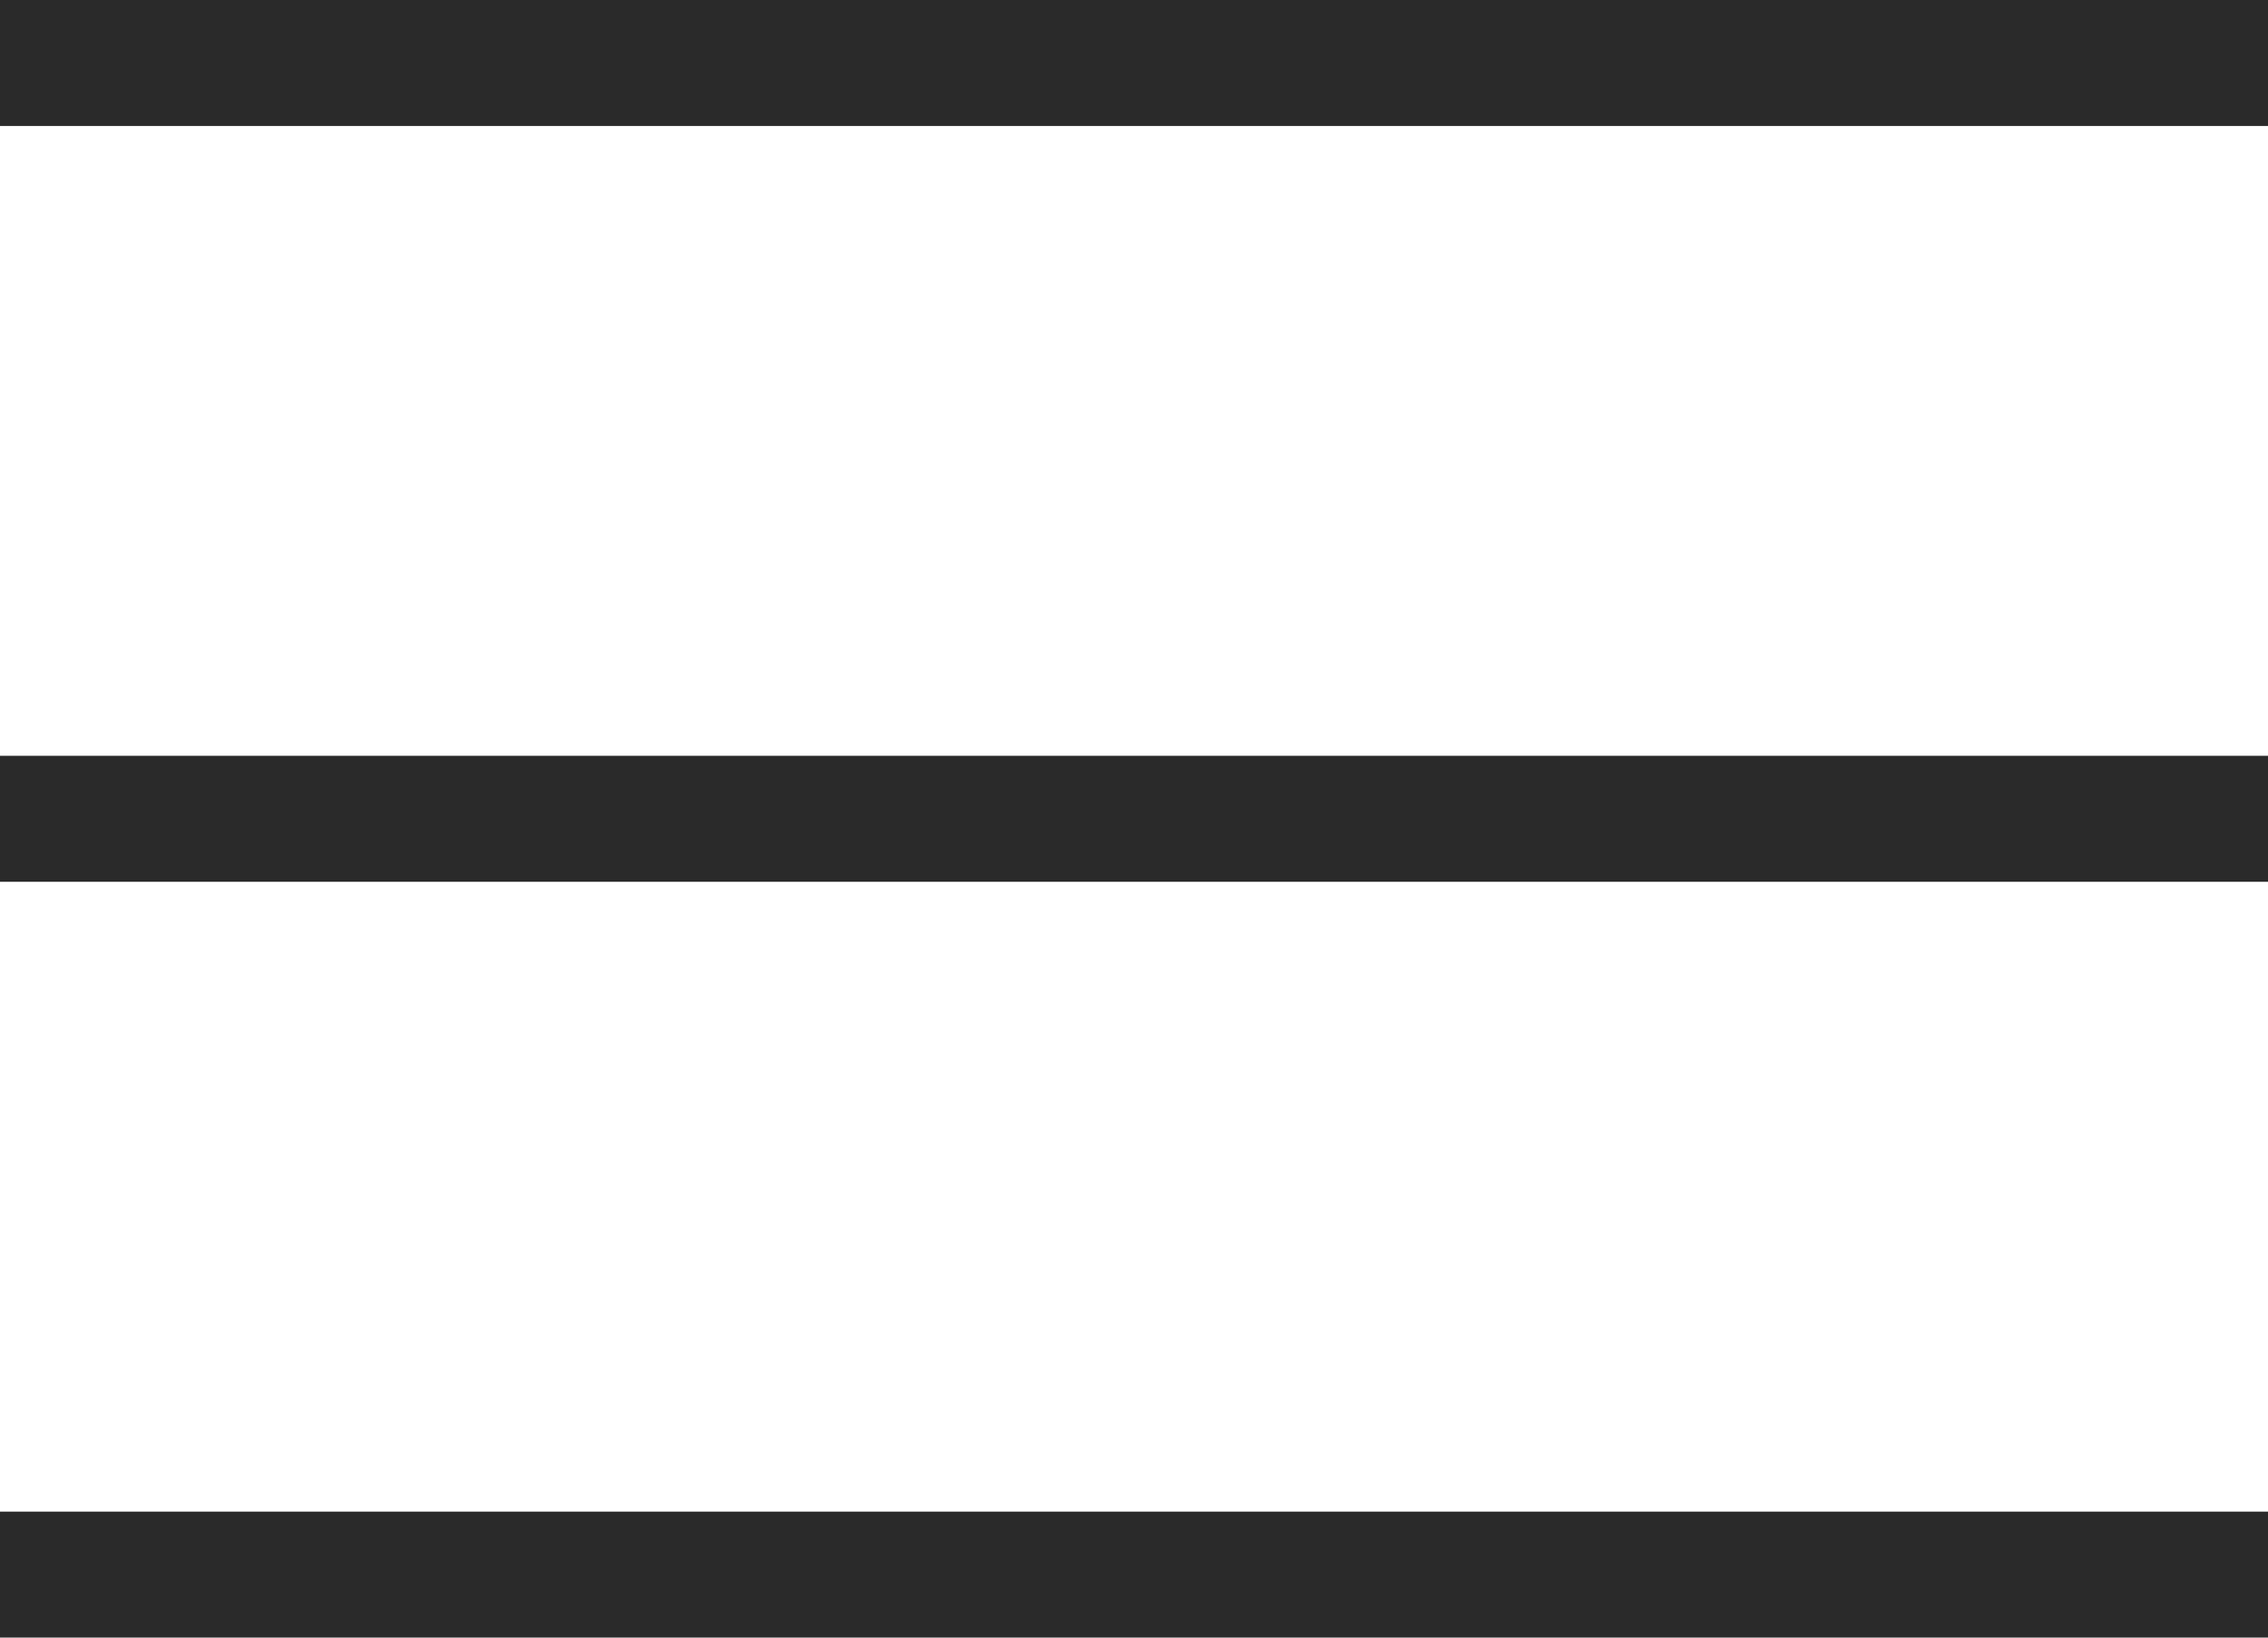
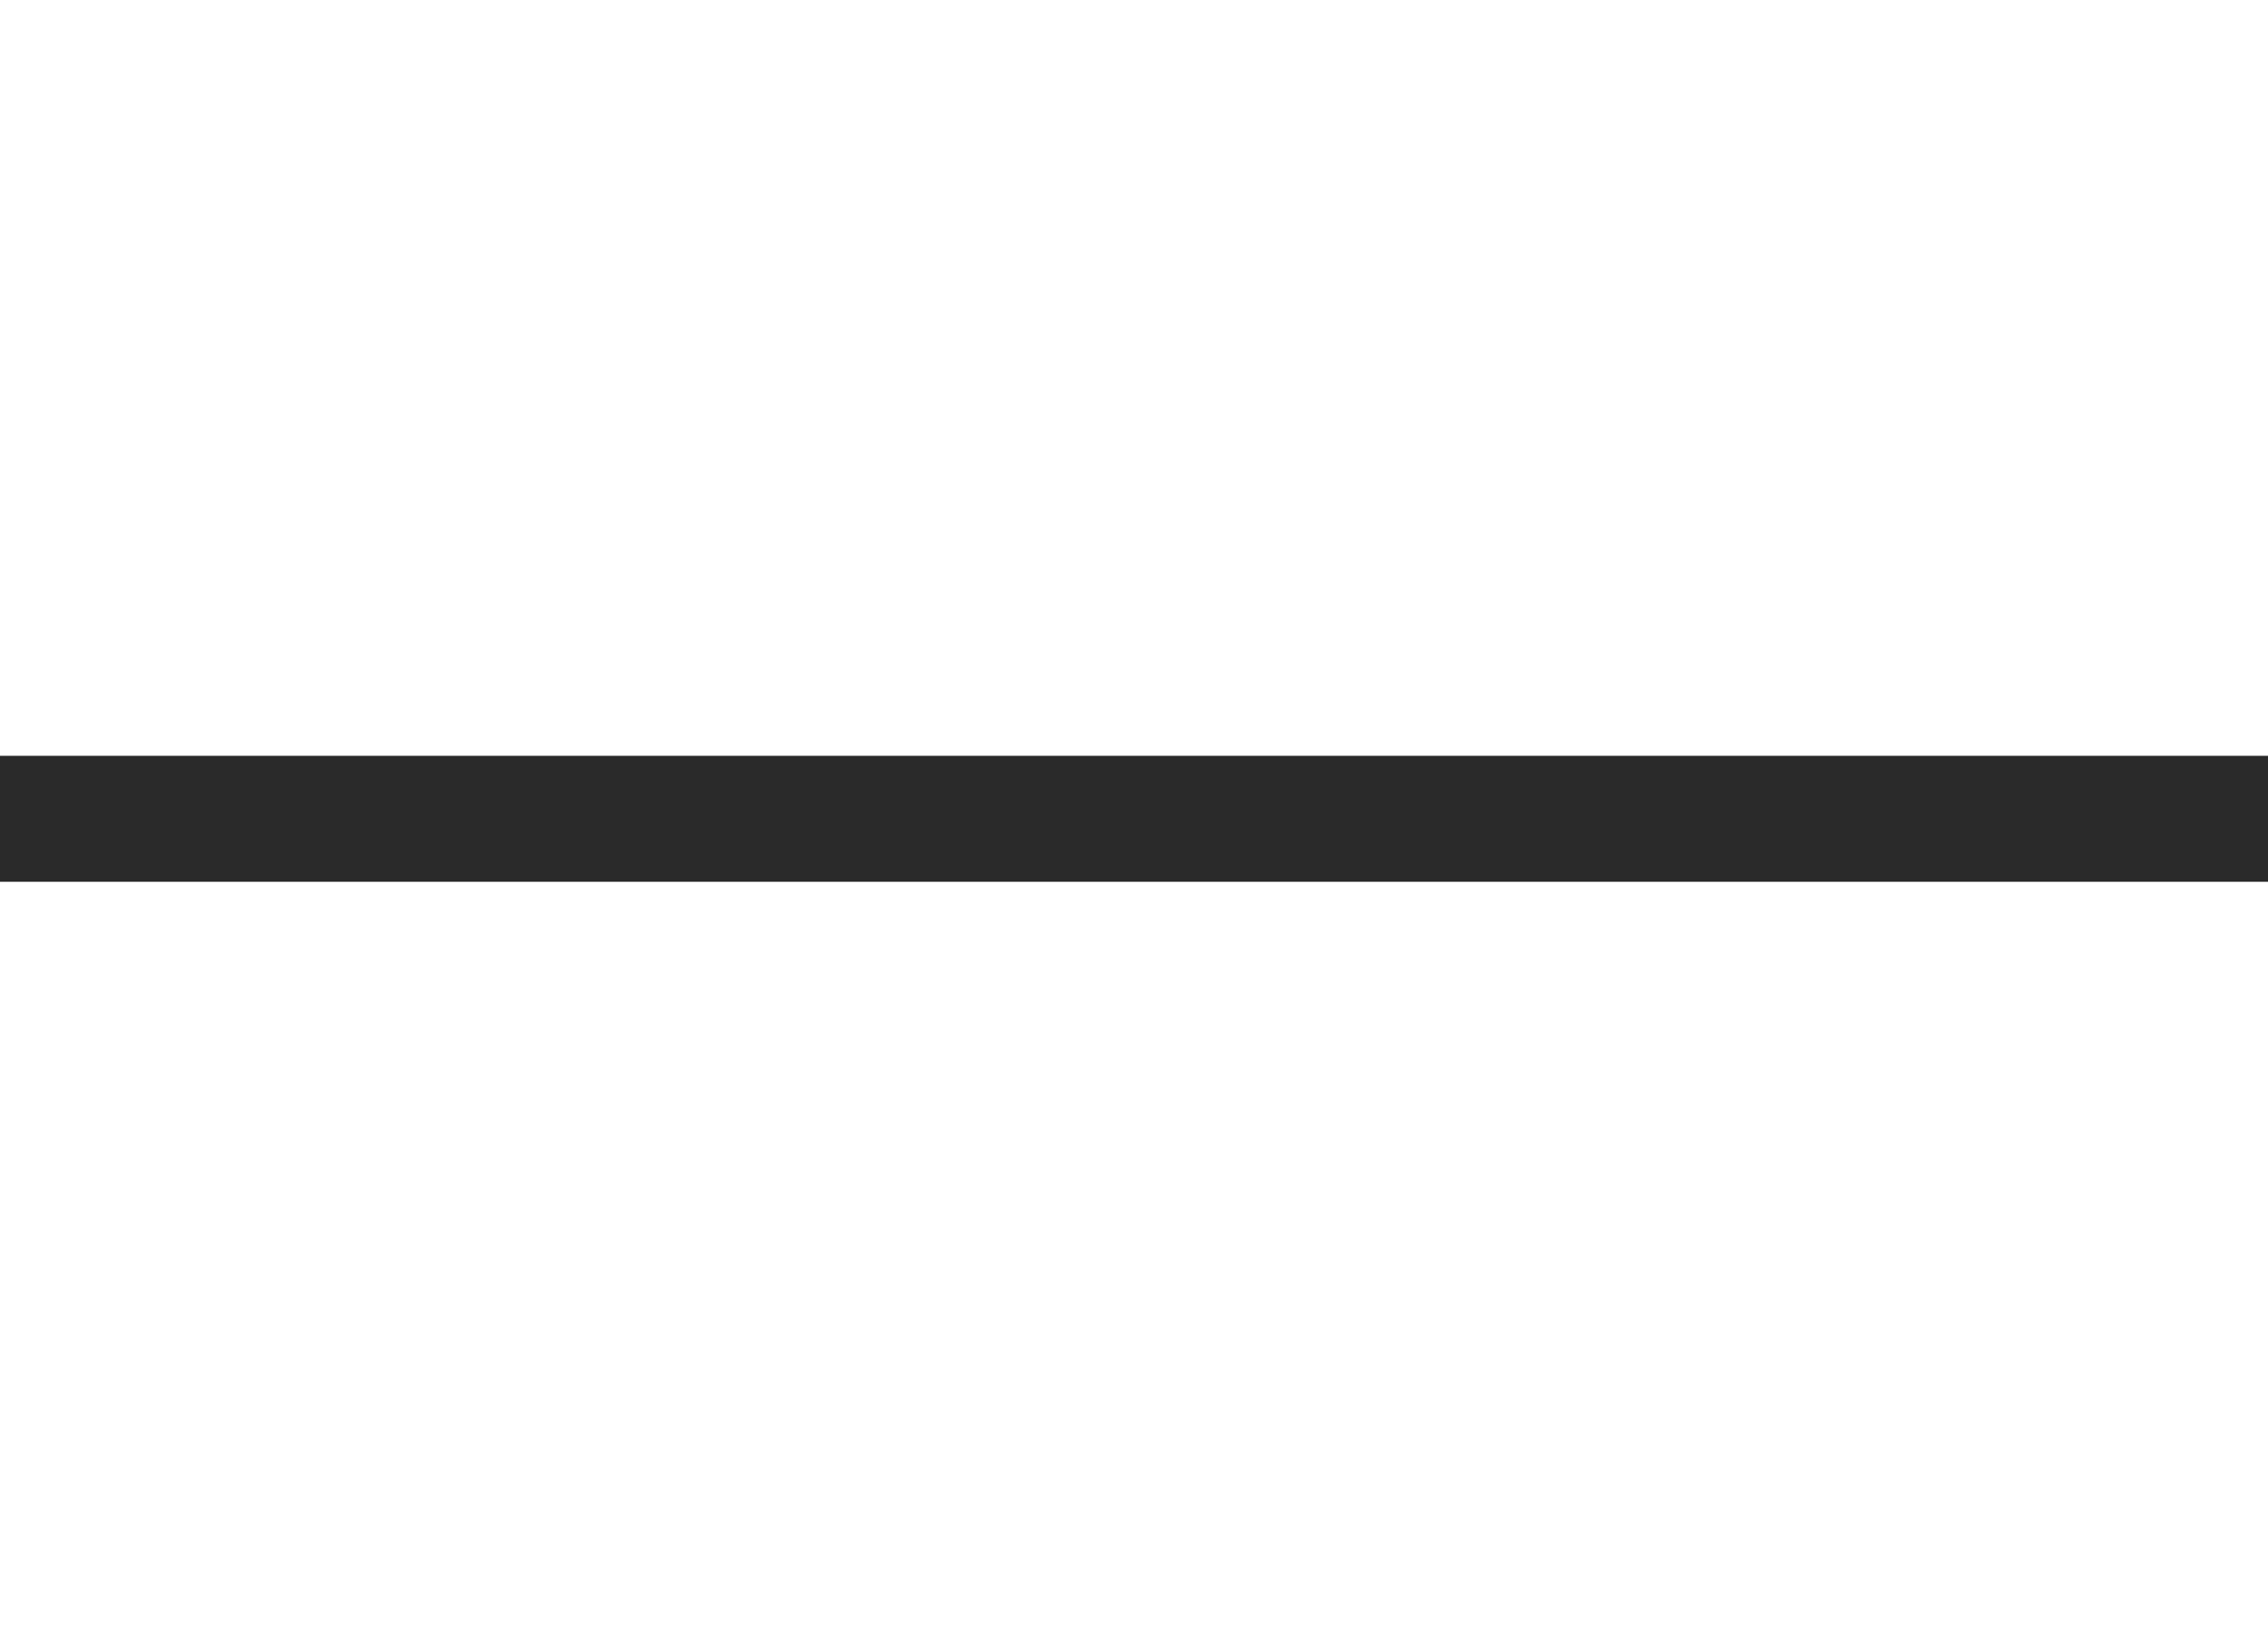
<svg xmlns="http://www.w3.org/2000/svg" width="18" height="13" viewBox="0 0 18 13" fill="none">
-   <path d="M0 0.5L18 0.5" stroke="#2A2A2A" />
  <path d="M0 6.5L18 6.5" stroke="#2A2A2A" />
-   <path d="M0 12.5L18 12.5" stroke="#2A2A2A" />
</svg>